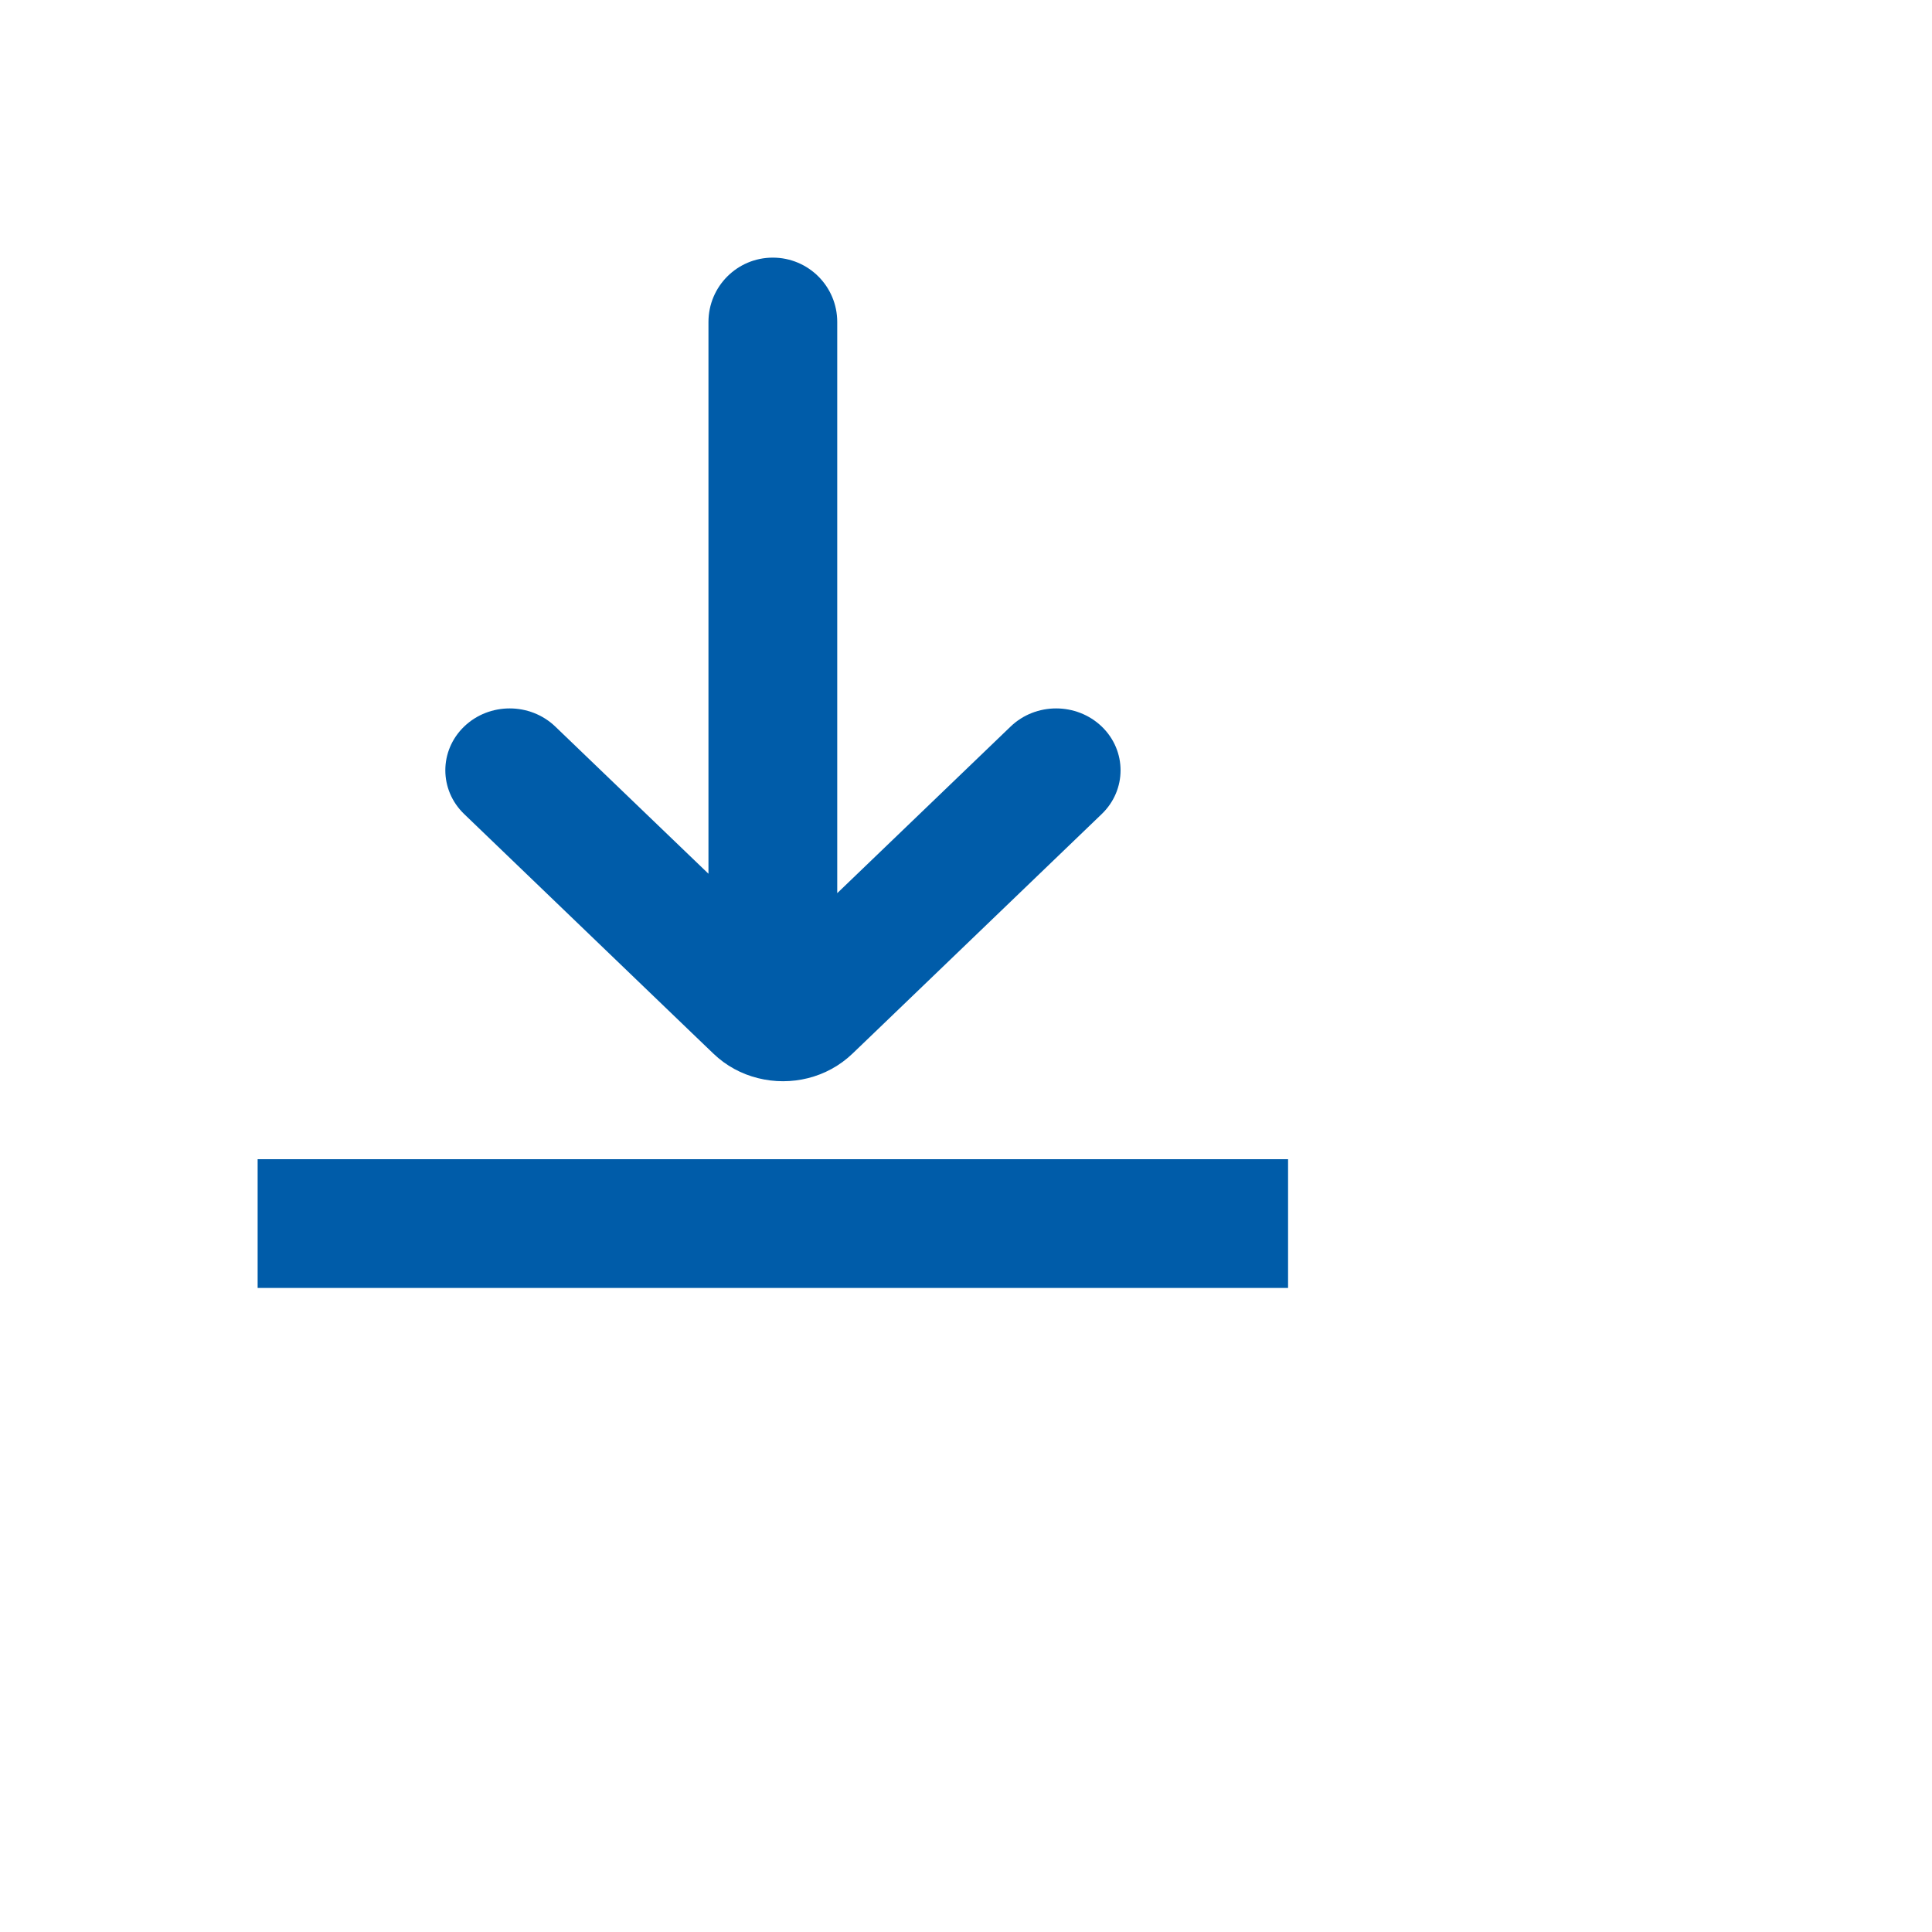
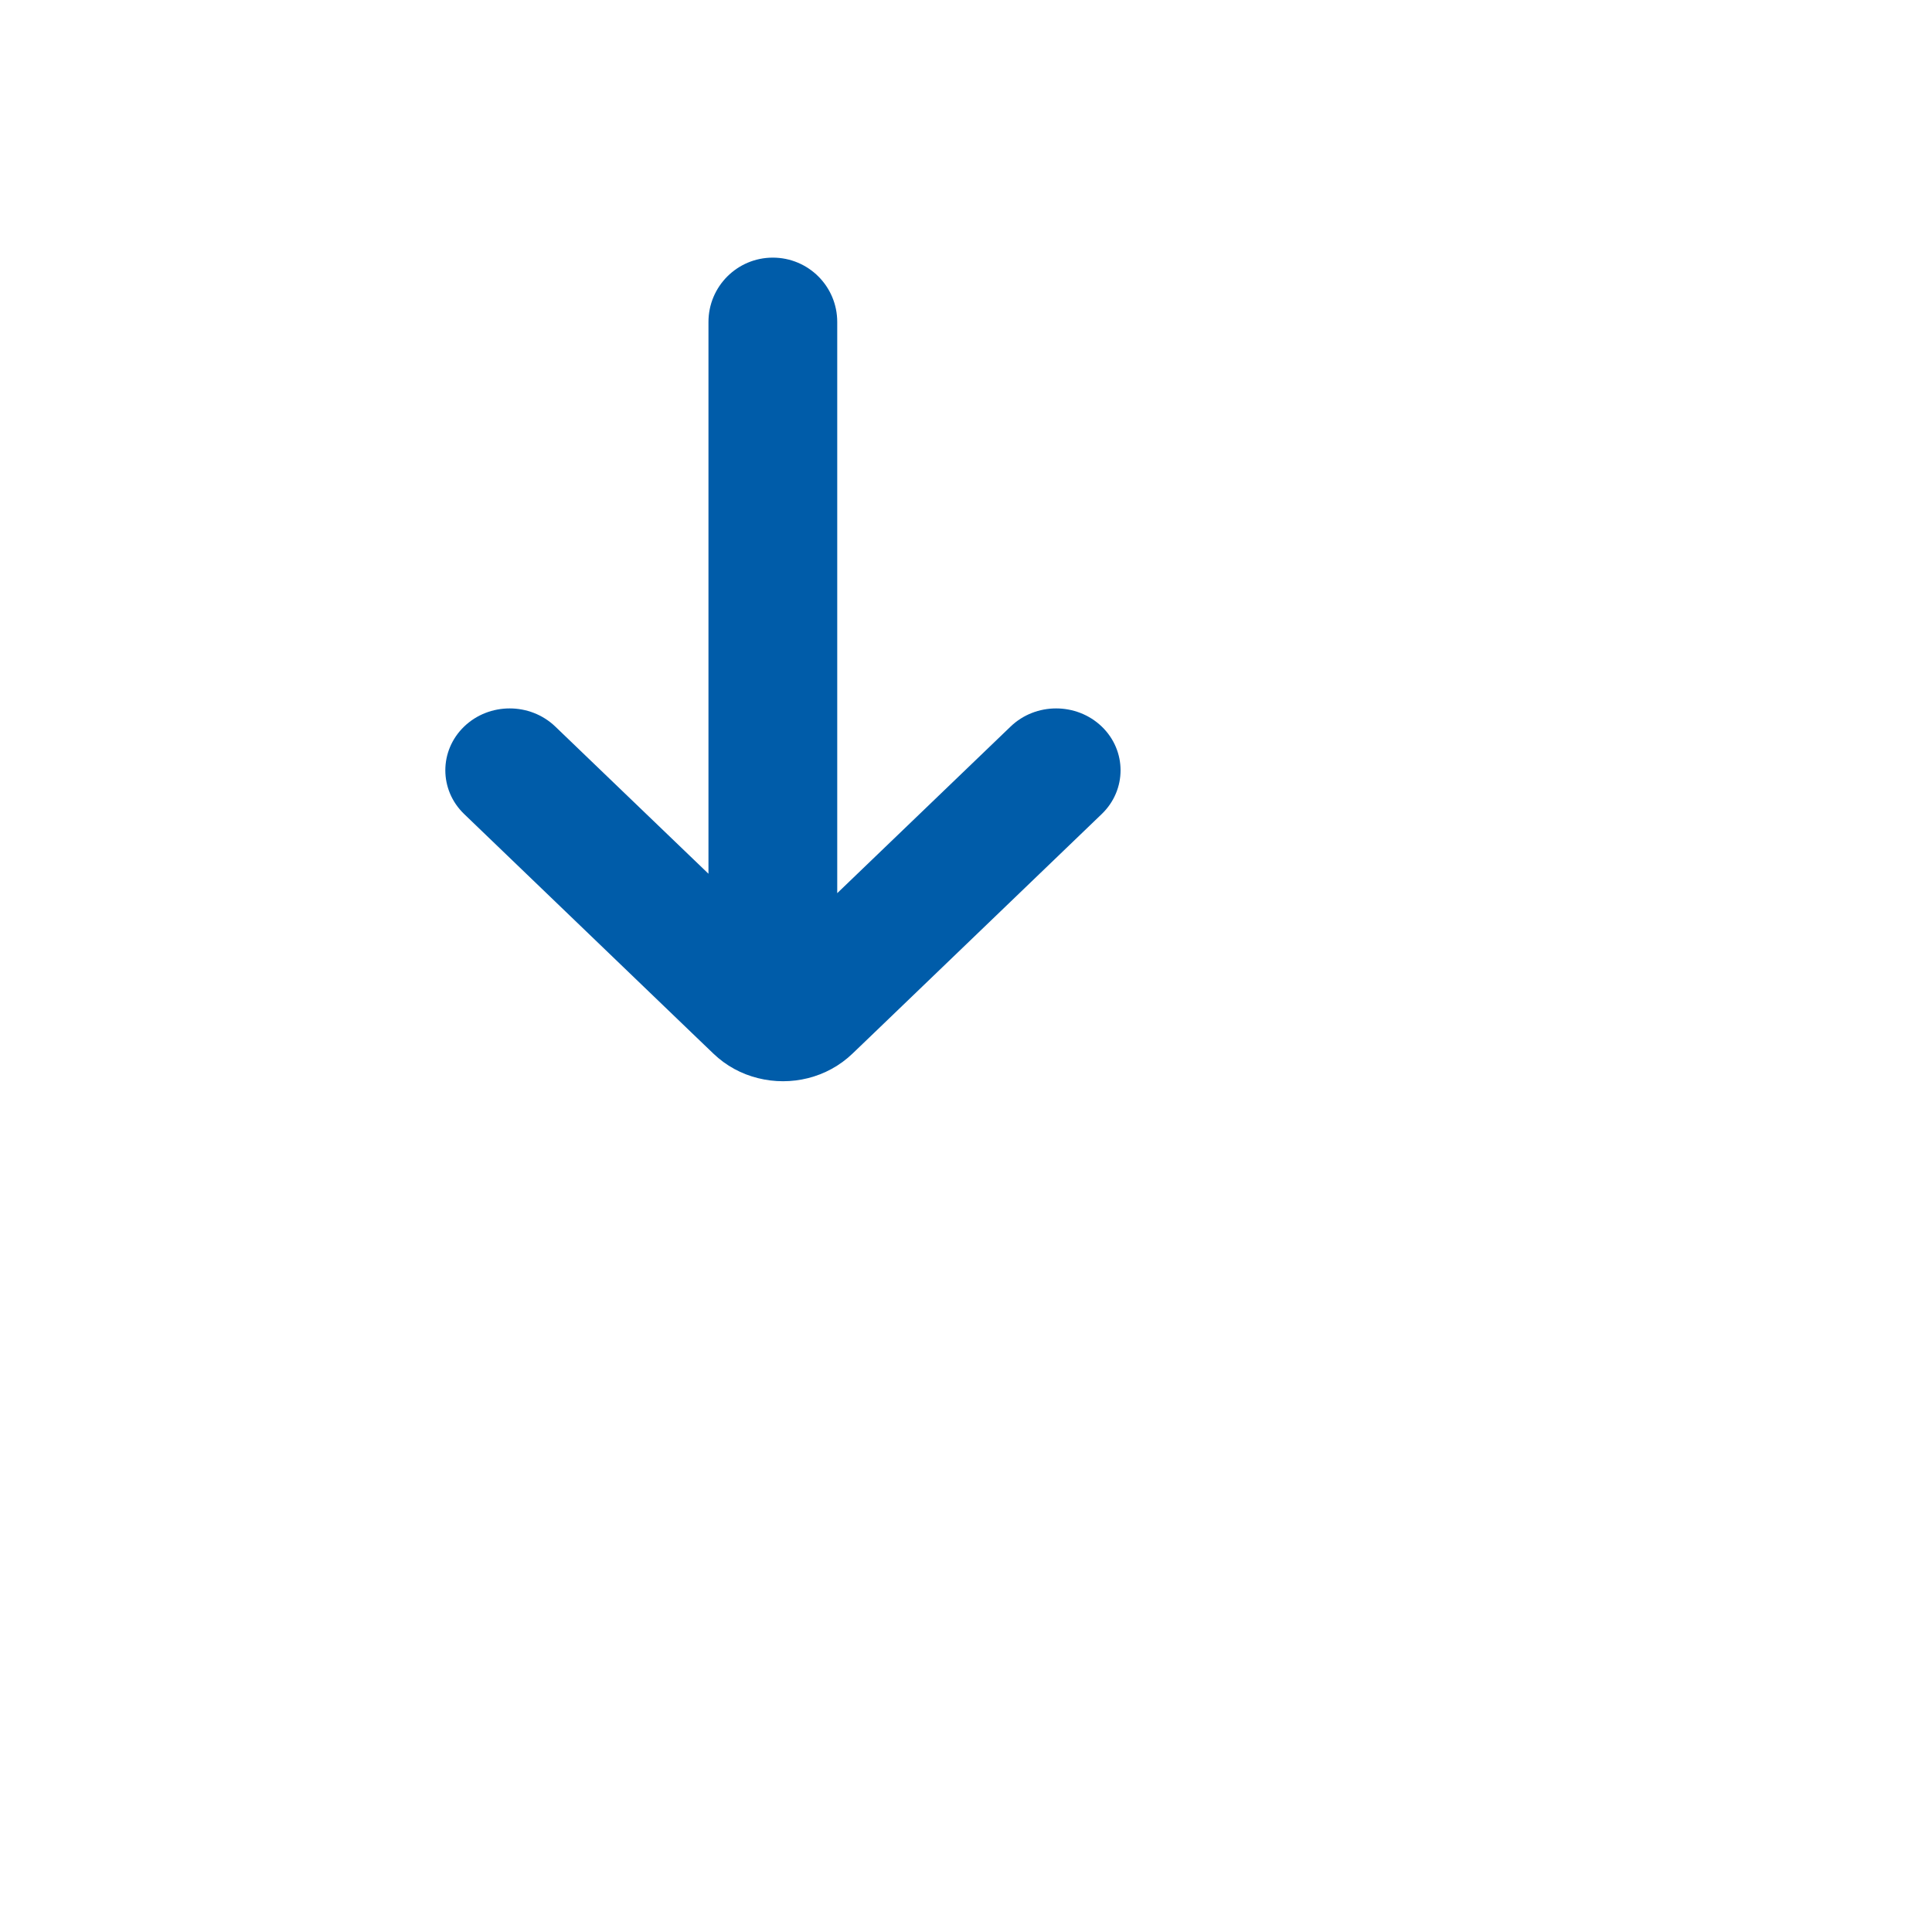
<svg xmlns="http://www.w3.org/2000/svg" width="26" height="26" viewBox="0 0 20 20" fill="none">
-   <path fill-rule="evenodd" clip-rule="evenodd" d="M7.334 3.333C7.334 2.965 7.632 2.667 8 2.667C8.369 2.667 8.667 2.965 8.667 3.333V9.246L10.462 7.521C10.722 7.271 11.144 7.271 11.405 7.521C11.665 7.771 11.665 8.177 11.405 8.427L9.048 10.693L9.048 10.693L8.826 10.906C8.561 11.161 8.186 11.246 7.847 11.161C7.677 11.119 7.517 11.034 7.384 10.906L7.162 10.693L7.162 10.693L4.805 8.427C4.545 8.177 4.545 7.771 4.805 7.521C5.065 7.271 5.487 7.271 5.748 7.521L7.334 9.045V3.333ZM2.667 12H13.334V13.333H2.667V12Z" fill="#005CA9" />
+   <path fill-rule="evenodd" clip-rule="evenodd" d="M7.334 3.333C7.334 2.965 7.632 2.667 8 2.667C8.369 2.667 8.667 2.965 8.667 3.333V9.246L10.462 7.521C10.722 7.271 11.144 7.271 11.405 7.521C11.665 7.771 11.665 8.177 11.405 8.427L9.048 10.693L9.048 10.693L8.826 10.906C8.561 11.161 8.186 11.246 7.847 11.161C7.677 11.119 7.517 11.034 7.384 10.906L7.162 10.693L7.162 10.693L4.805 8.427C4.545 8.177 4.545 7.771 4.805 7.521C5.065 7.271 5.487 7.271 5.748 7.521L7.334 9.045V3.333ZM2.667 12V13.333H2.667V12Z" fill="#005CA9" />
</svg>